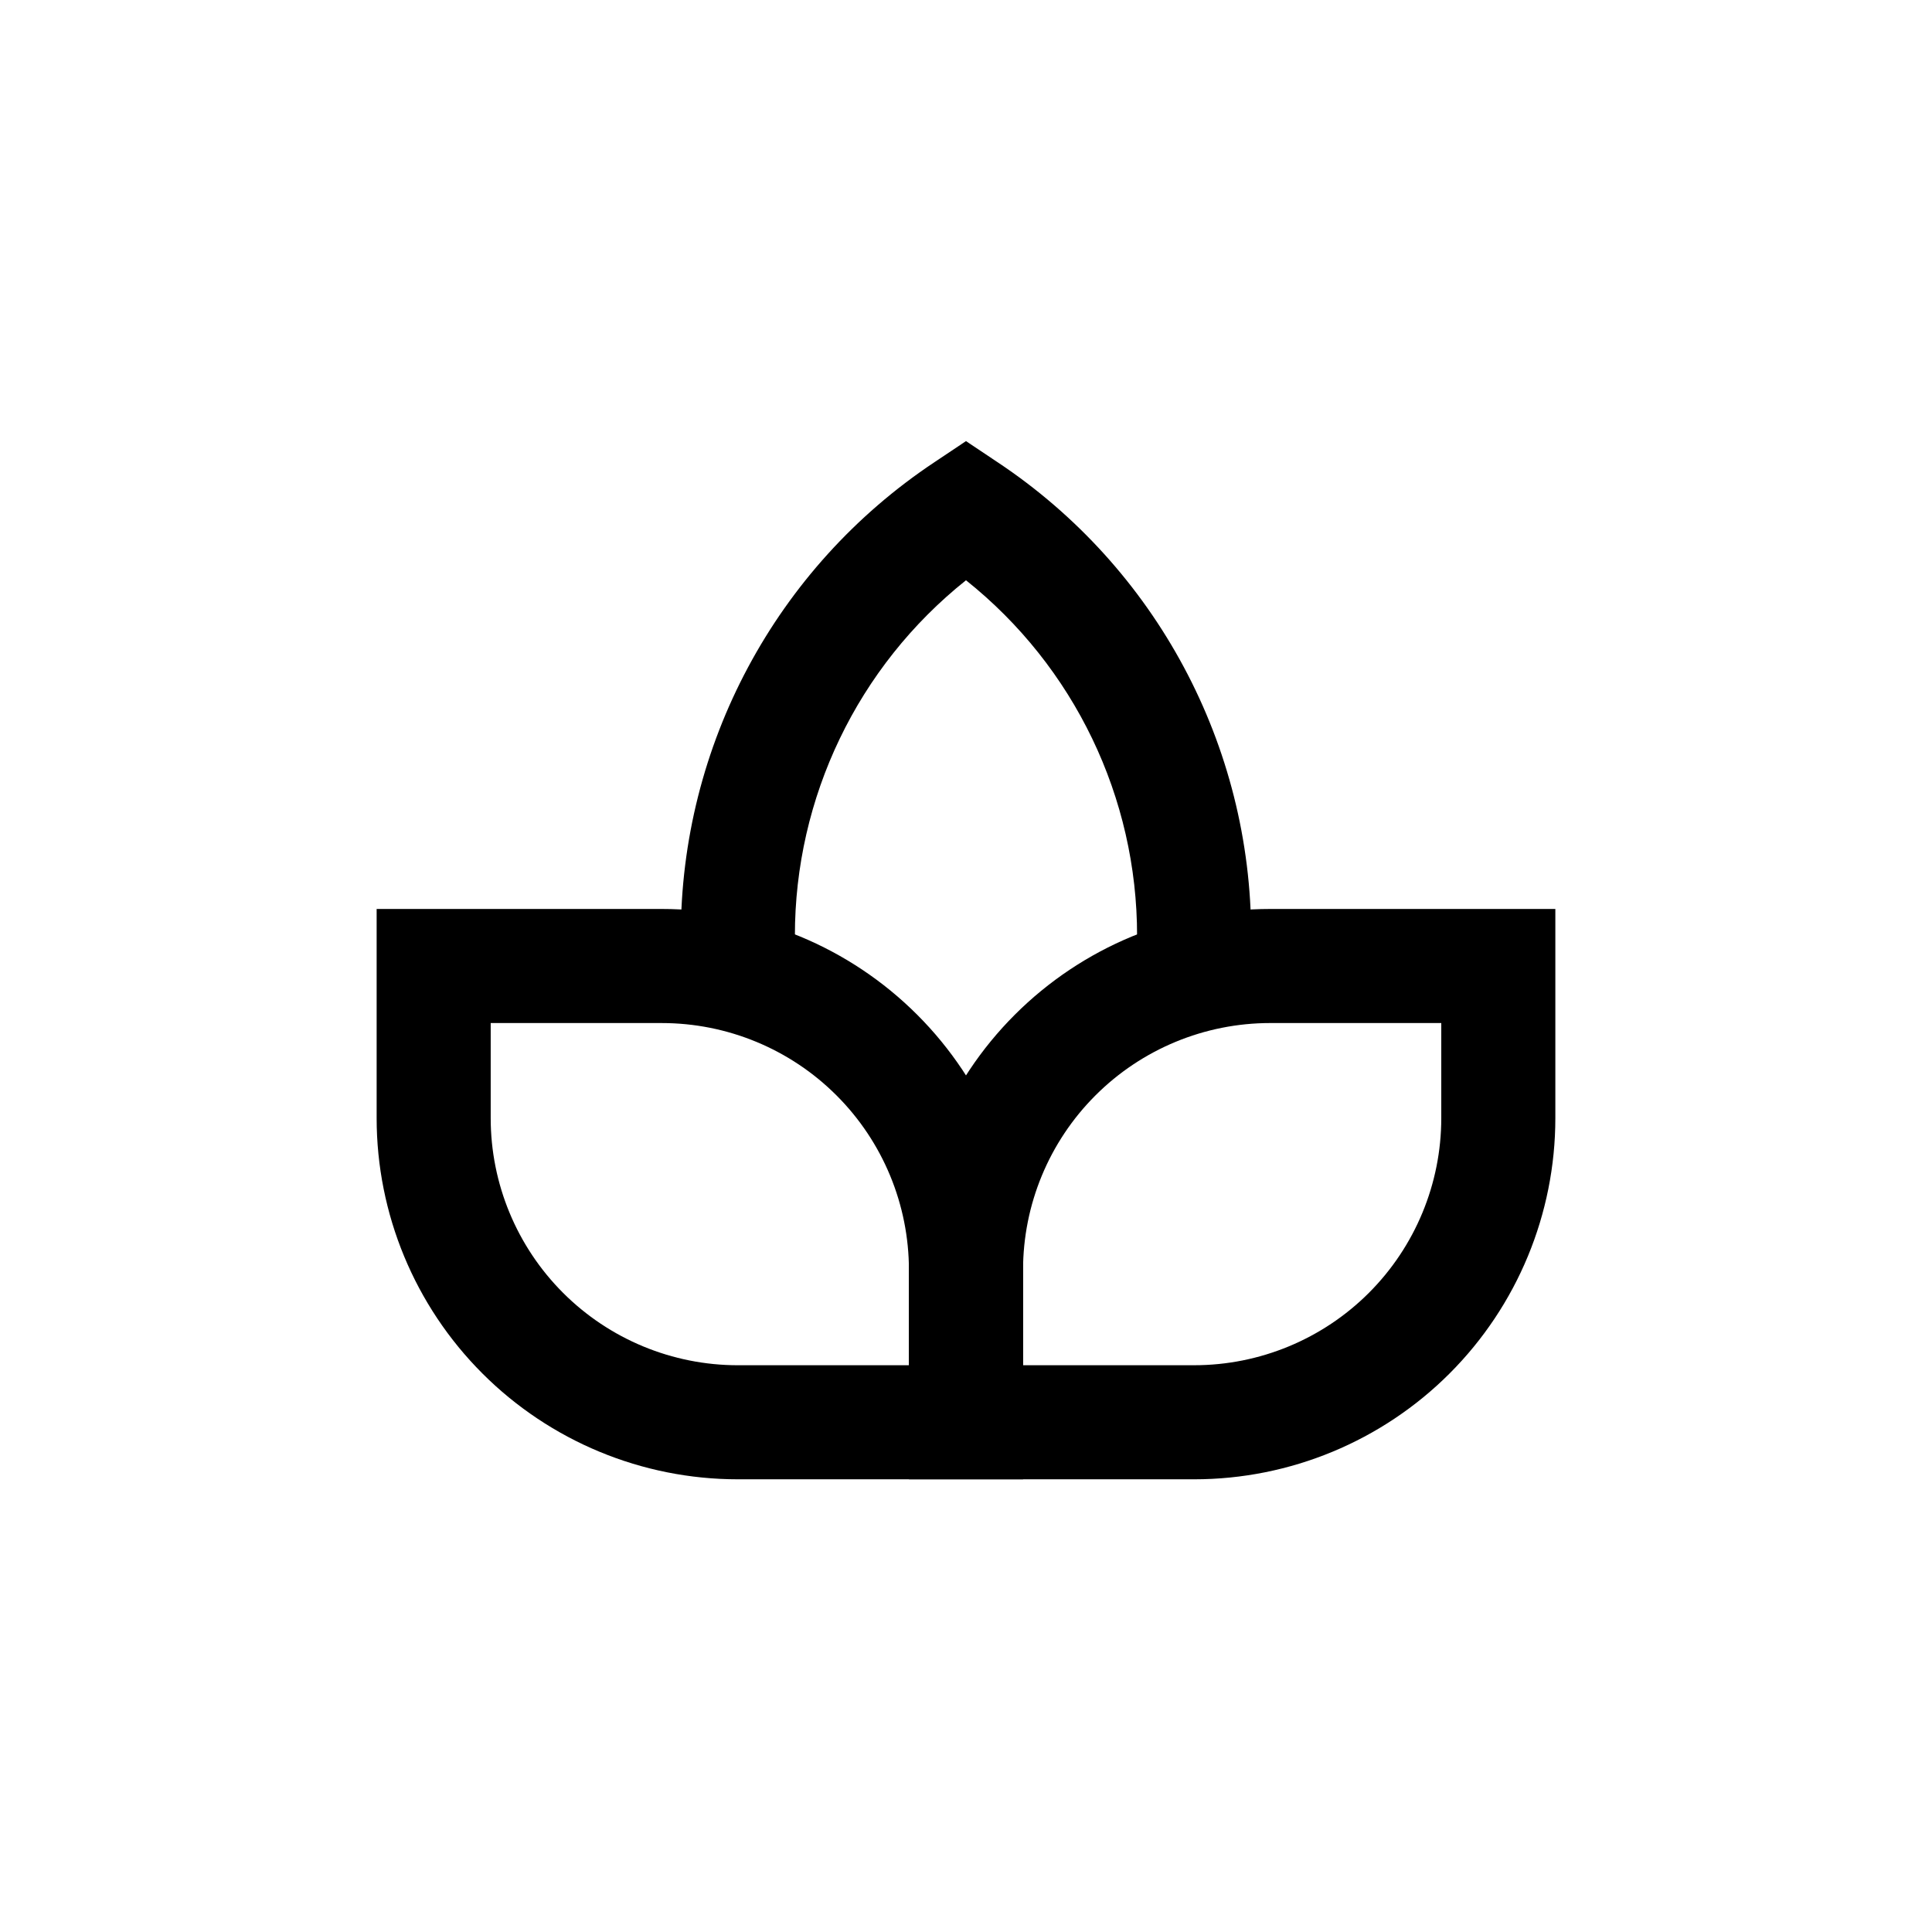
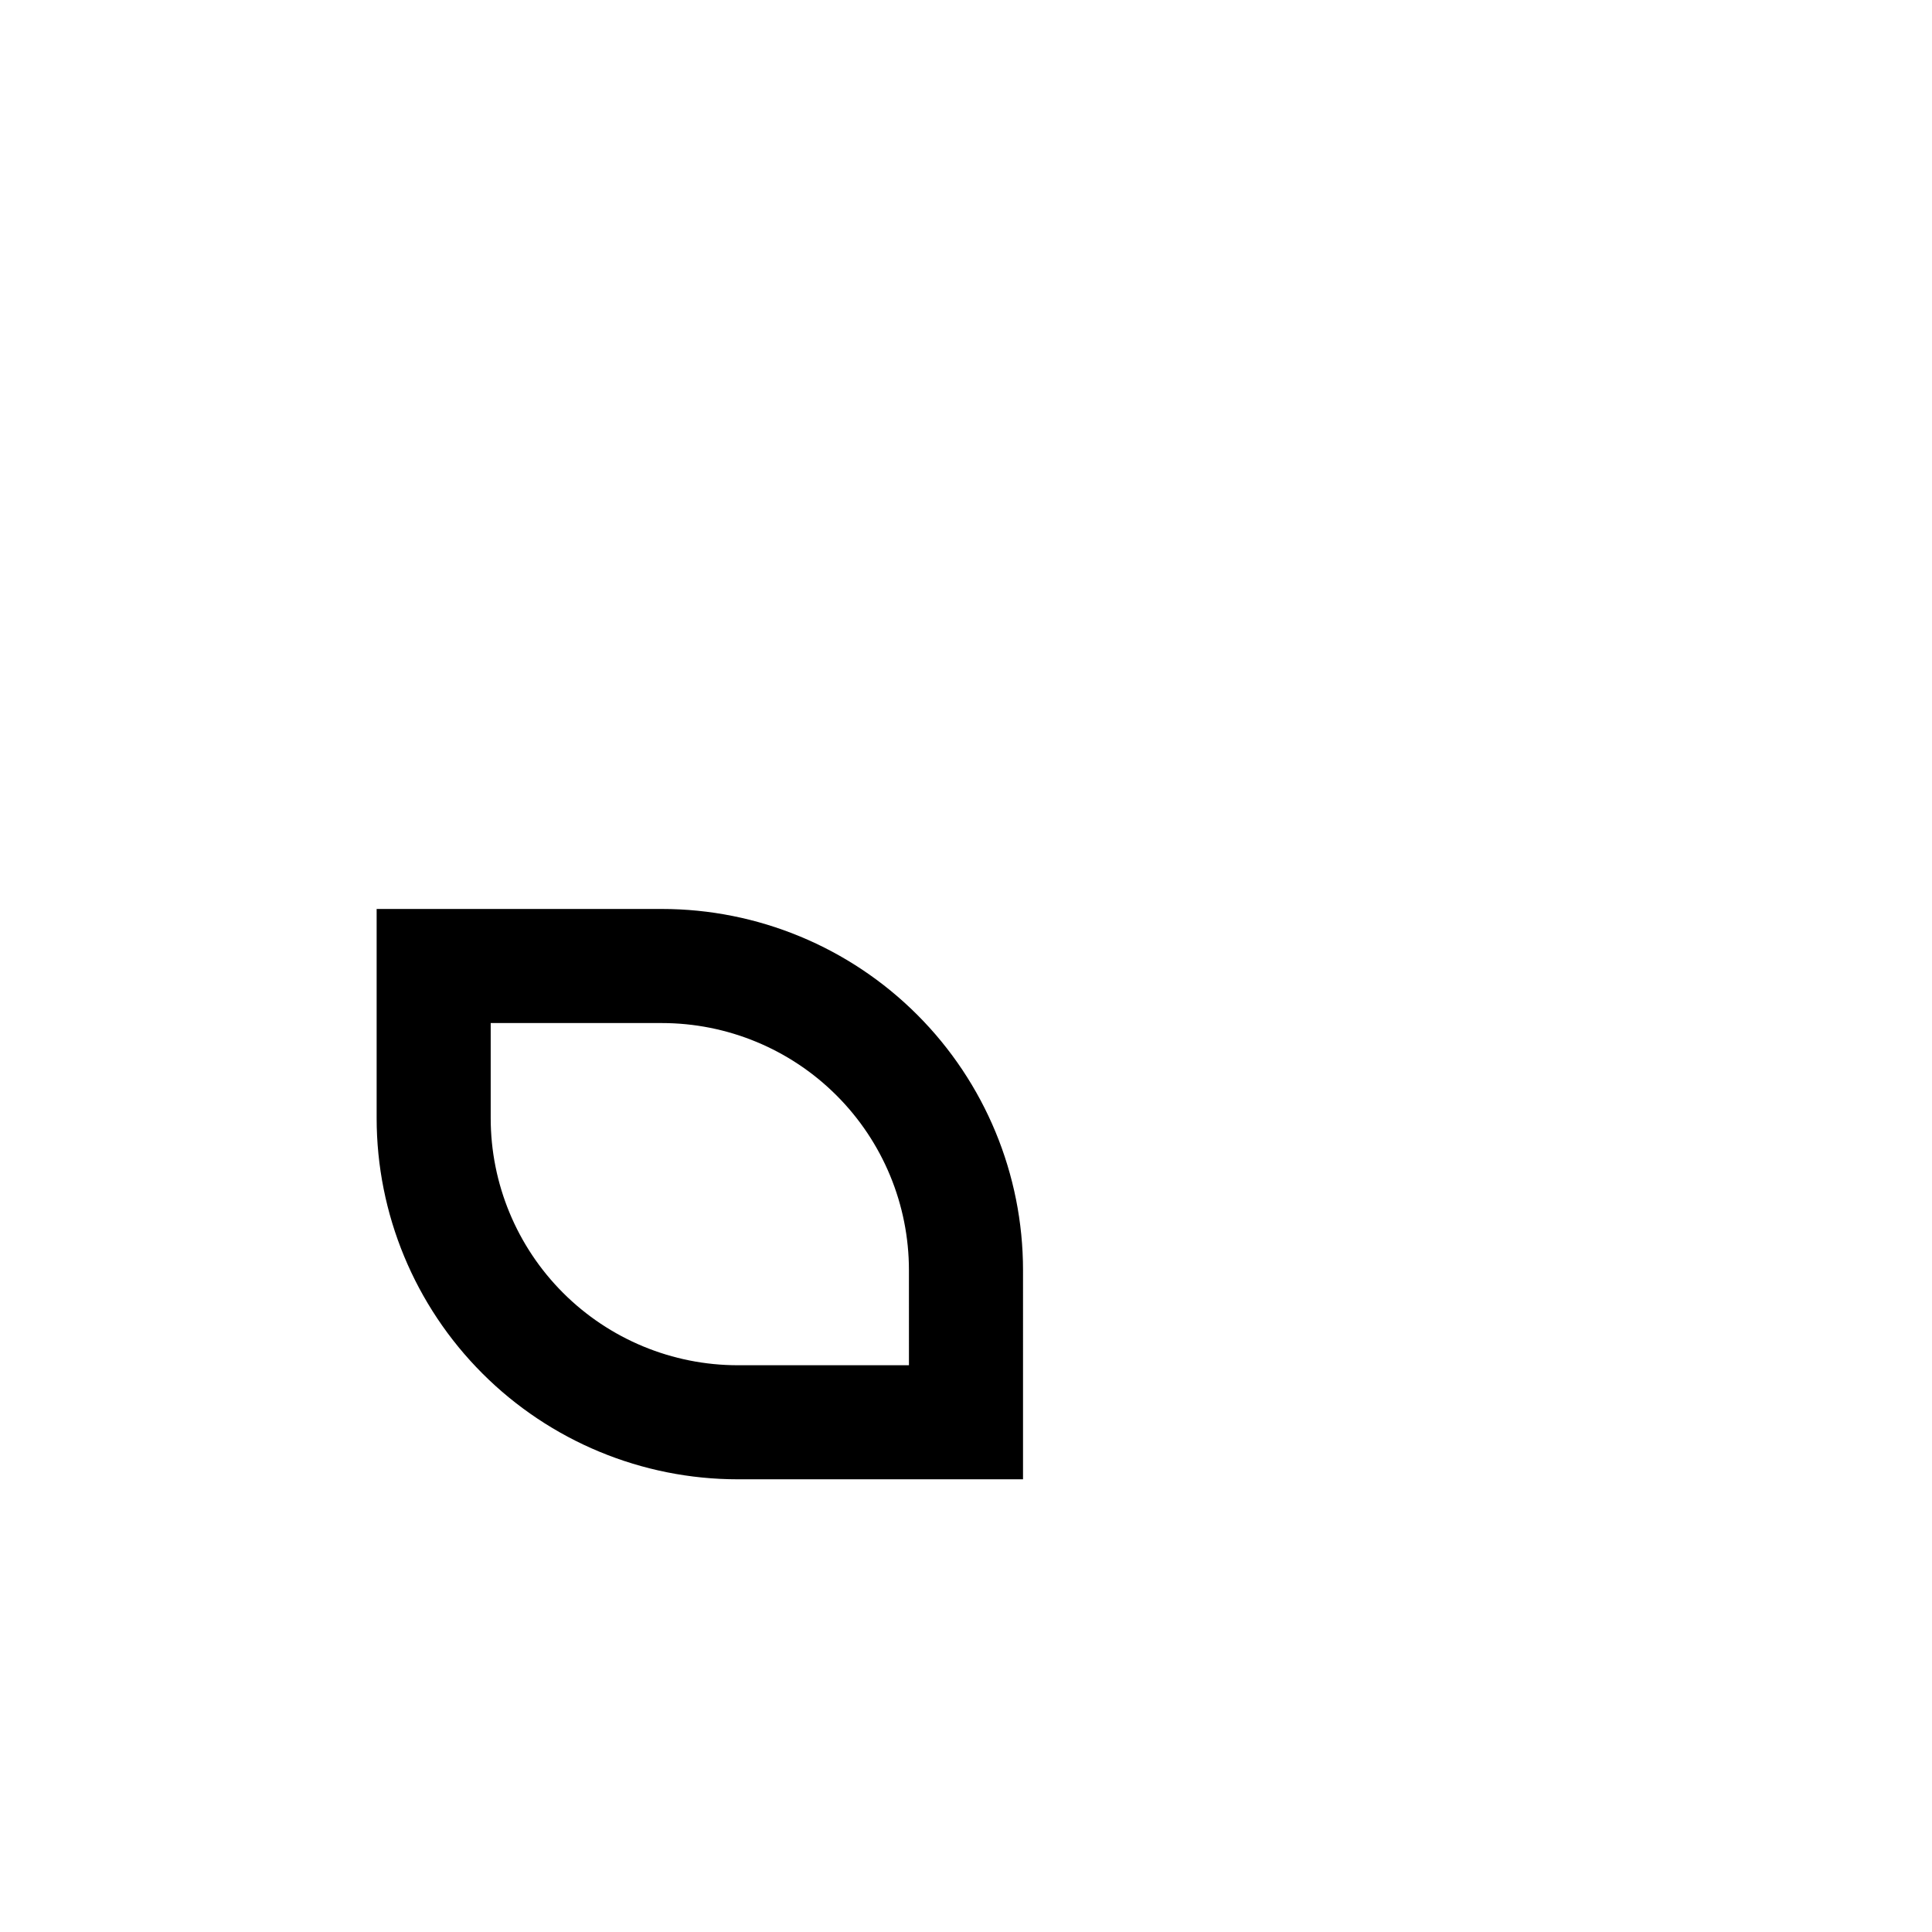
<svg xmlns="http://www.w3.org/2000/svg" fill="#000000" width="800px" height="800px" version="1.1" viewBox="144 144 512 512">
  <g>
    <path d="m415.11 536.03h-75.57c-25.391 0-49.738-10.086-67.688-28.039-17.953-17.949-28.039-42.297-28.039-67.684v-55.422h75.574c25.387 0 49.734 10.086 67.684 28.039 17.953 17.949 28.039 42.297 28.039 67.688zm-141.07-120.91v25.191c0 17.367 6.898 34.027 19.184 46.312 12.281 12.281 28.941 19.18 46.312 19.18h45.344l-0.004-25.188c0-17.371-6.898-34.031-19.184-46.312-12.281-12.285-28.941-19.184-46.309-19.184z" />
-     <path d="m460.46 536.03h-75.574v-55.418c0-25.391 10.086-49.738 28.039-67.688 17.949-17.953 42.297-28.039 67.688-28.039h75.57v55.422c0 25.387-10.086 49.734-28.035 67.684-17.953 17.953-42.301 28.039-67.688 28.039zm-45.344-30.23h45.344c17.367 0 34.027-6.898 46.312-19.18 12.281-12.285 19.18-28.945 19.18-46.312v-25.191h-45.34c-17.371 0-34.031 6.898-46.312 19.184-12.285 12.281-19.184 28.941-19.184 46.312z" />
-     <path d="m475.57 400h-30.23v-7.961c0.035-36.688-16.656-71.391-45.34-94.262-28.688 22.871-45.379 57.574-45.344 94.262v7.961h-30.23v-7.961c-0.051-50.469 25.184-97.605 67.211-125.55l8.363-5.59 8.363 5.594v-0.004c42.023 27.945 67.258 75.082 67.207 125.55z" />
  </g>
</svg>